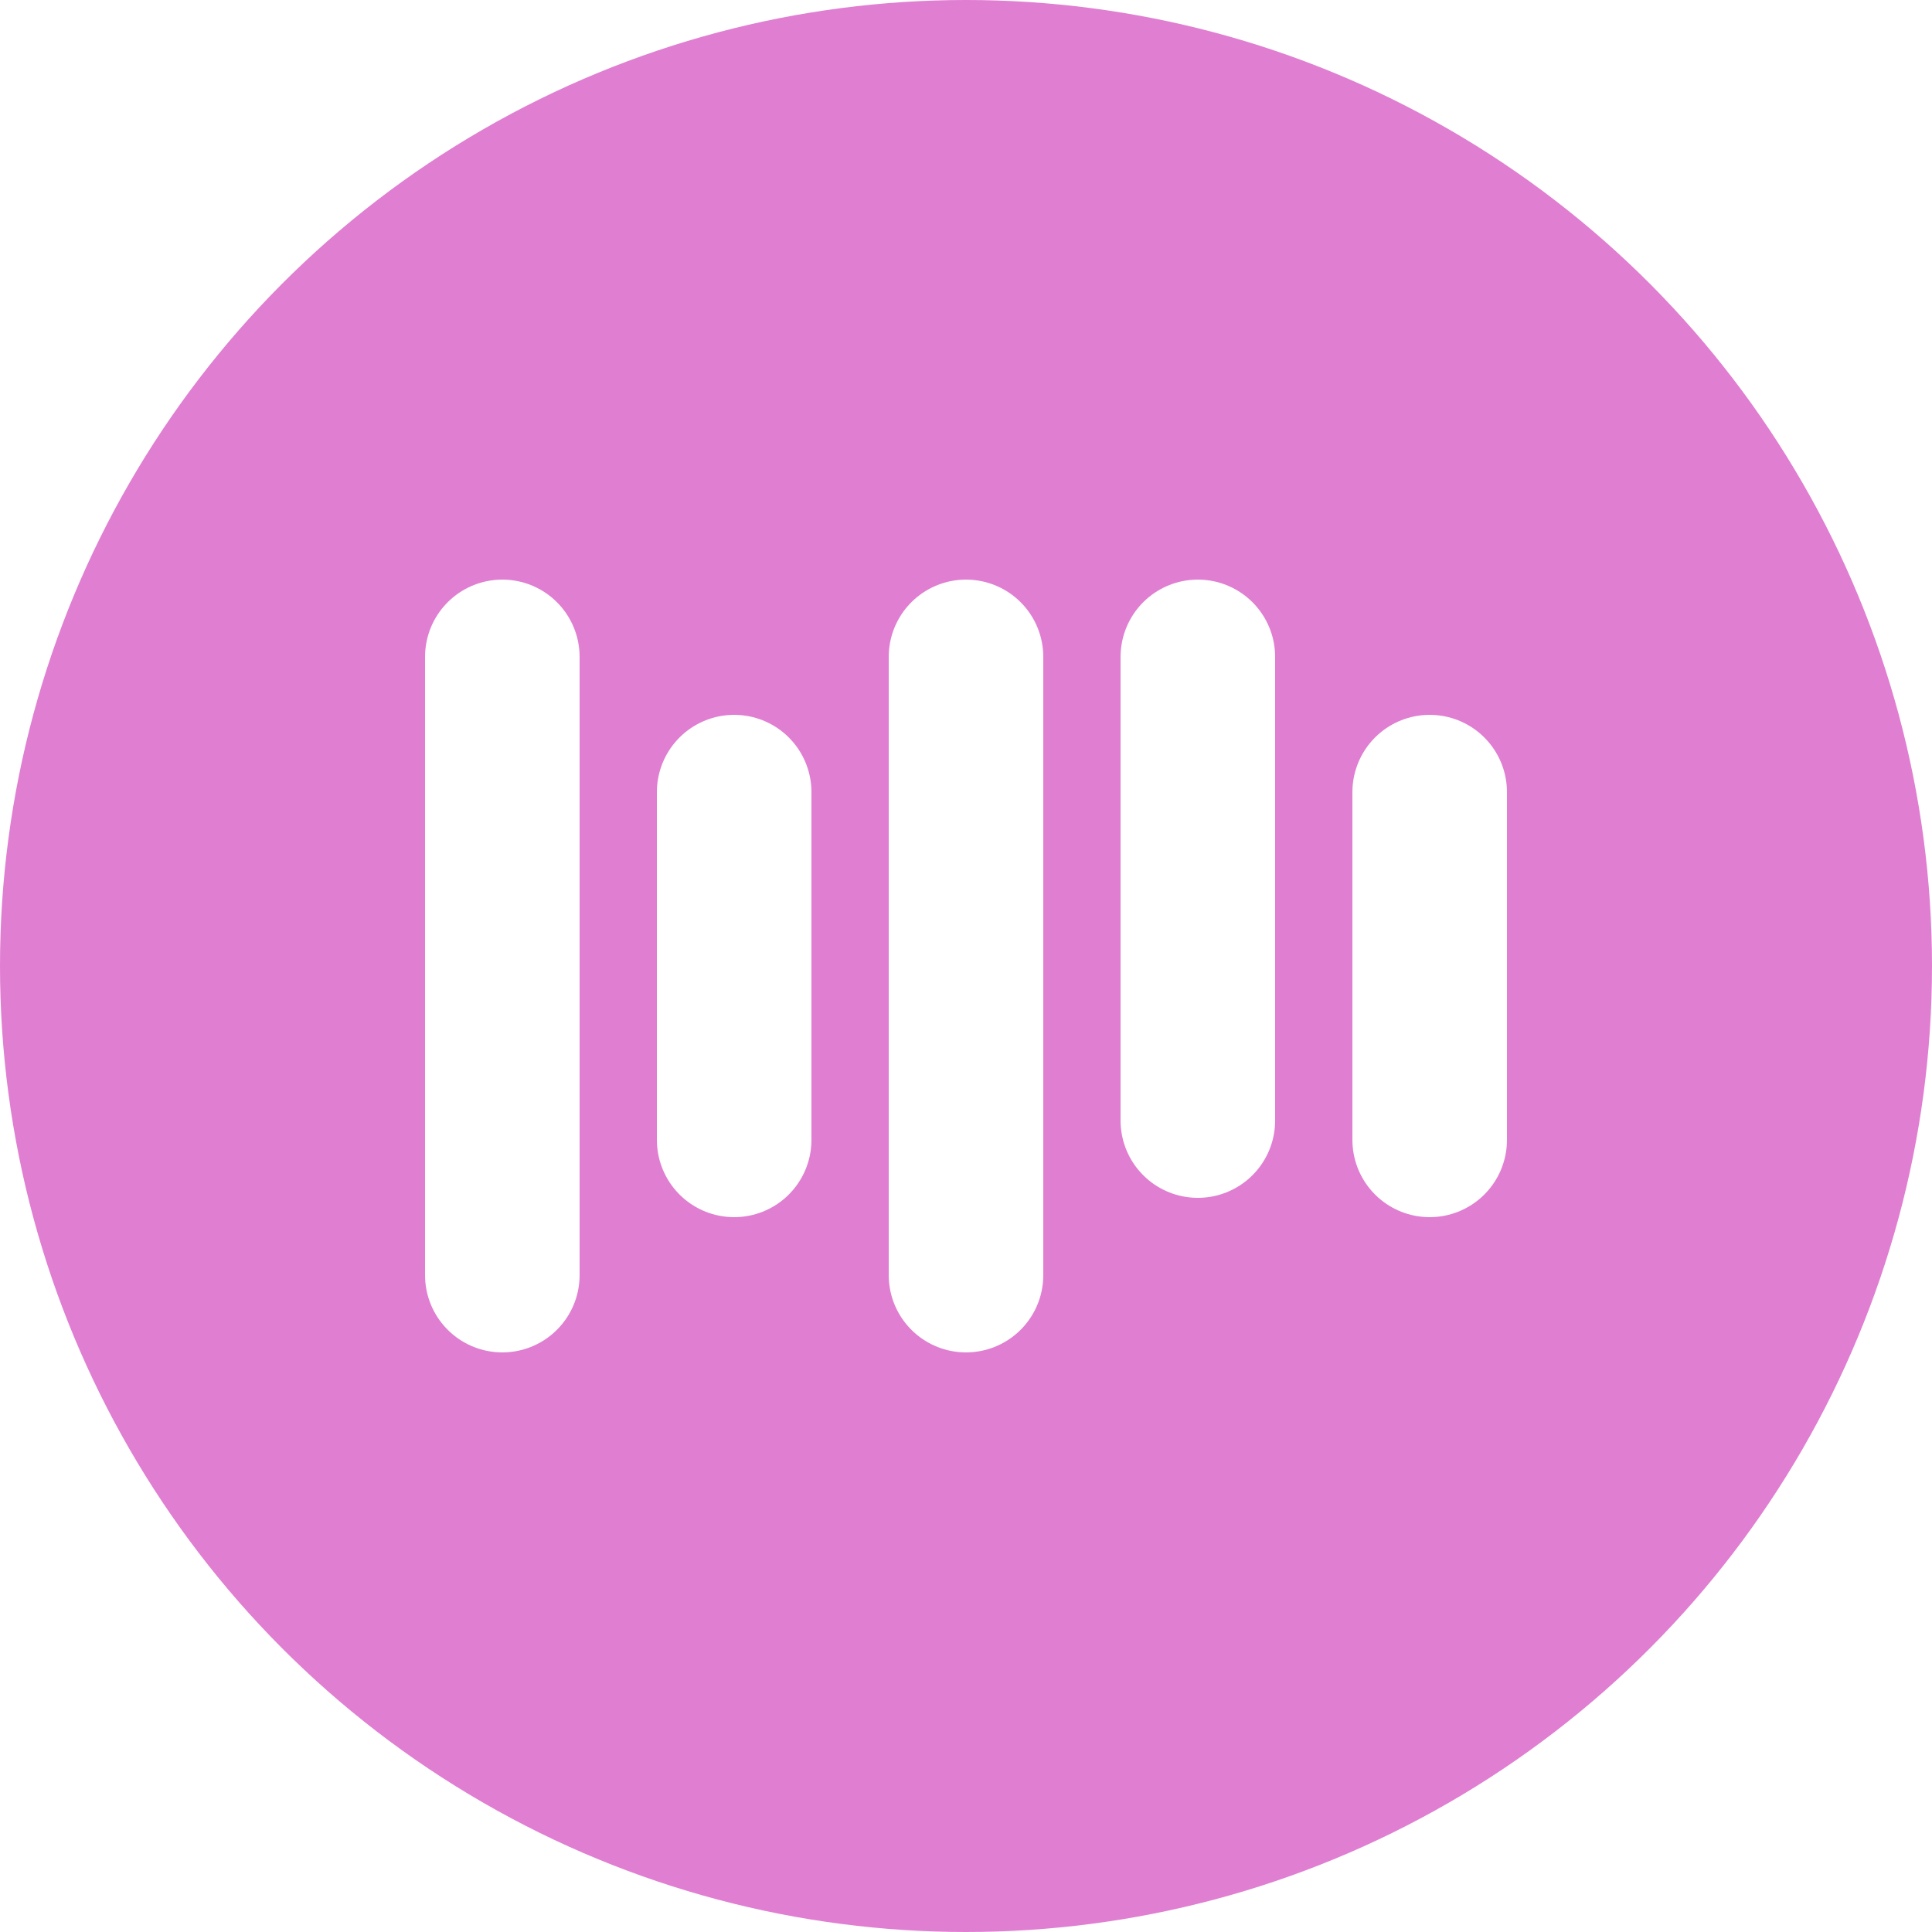
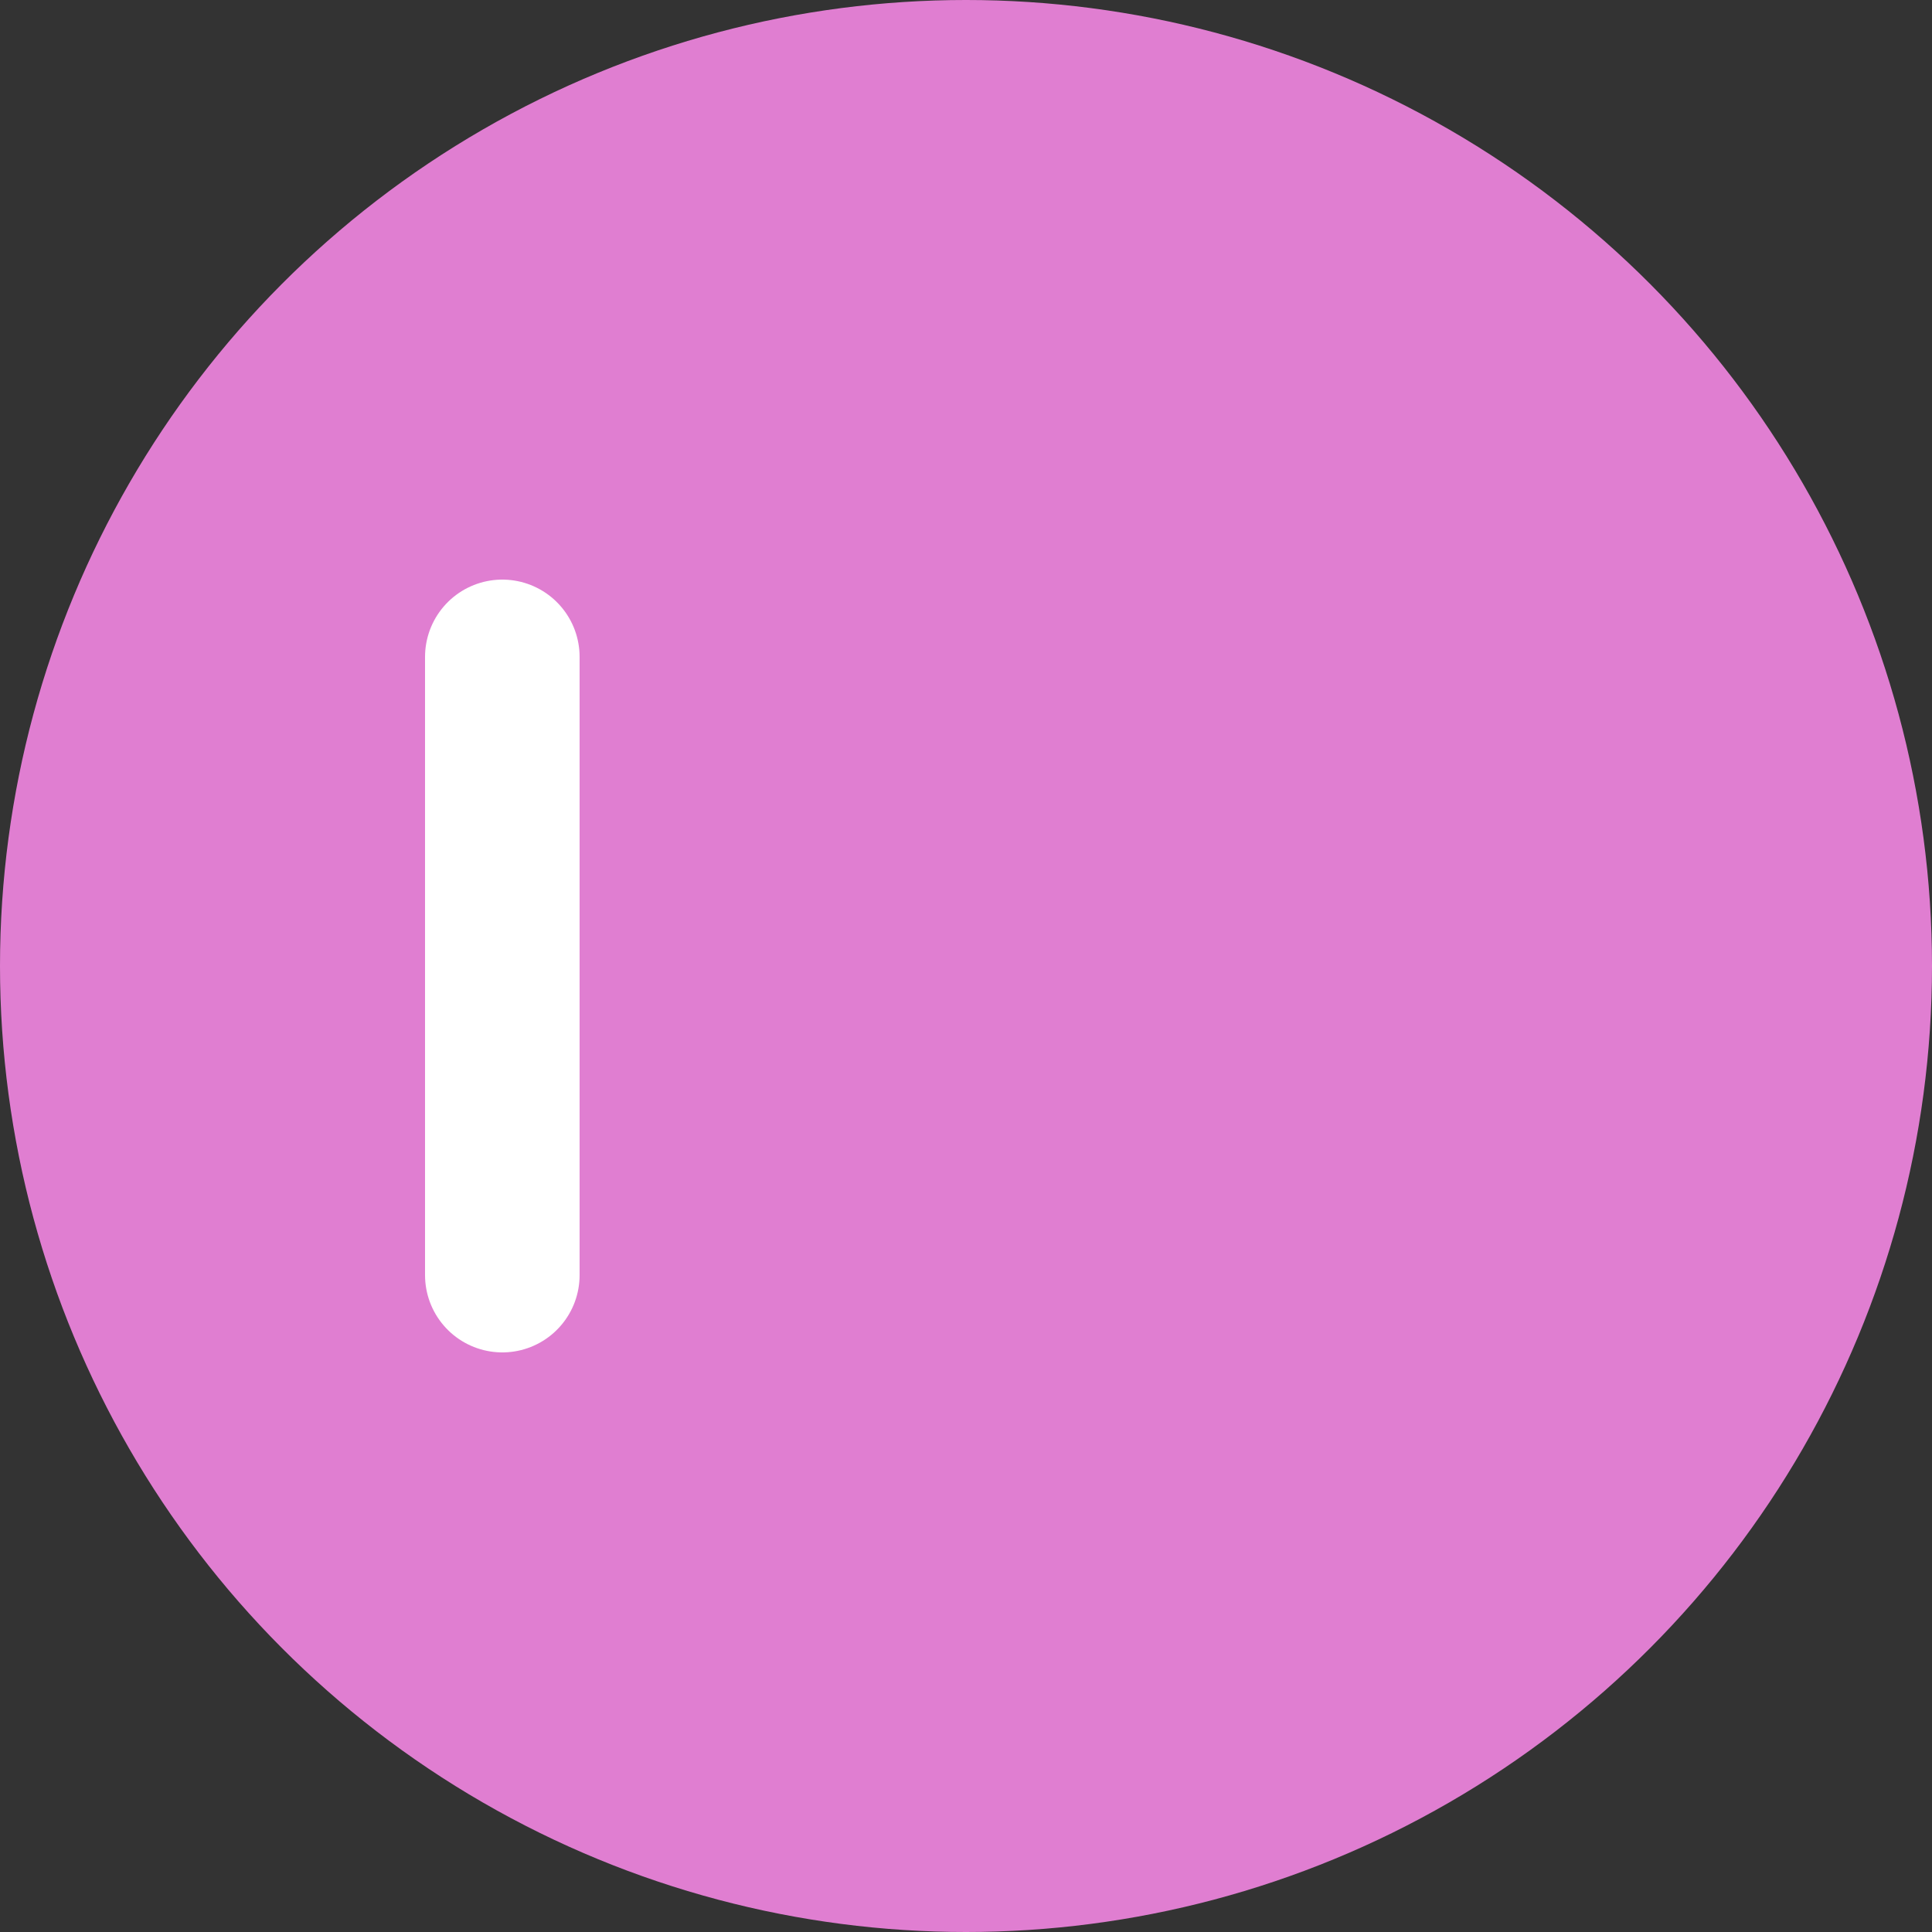
<svg xmlns="http://www.w3.org/2000/svg" width="100" height="100" viewBox="0 0 100 100">
  <rect x="0" y="0" width="100" height="100" fill="#333333" stroke="none" />
  <defs>
    <clipPath id="clip-Web_1920_4">
      <rect width="100" height="100" />
    </clipPath>
  </defs>
  <g id="Web_1920_4" data-name="Web 1920 – 4" clip-path="url(#clip-Web_1920_4)">
-     <rect width="100" height="100" fill="#fff" />
    <circle id="Ellipse_11" data-name="Ellipse 11" cx="50" cy="50" r="50" fill="#e07ed1" />
-     <line id="Line_5" data-name="Line 5" y2="32" transform="translate(50 34)" fill="none" stroke="#fff" stroke-linecap="round" stroke-width="8" />
-     <line id="Line_7" data-name="Line 7" y2="18" transform="translate(38 41)" fill="none" stroke="#fff" stroke-linecap="round" stroke-width="8" />
-     <line id="Line_8" data-name="Line 8" y2="18" transform="translate(74 41)" fill="none" stroke="#fff" stroke-linecap="round" stroke-width="8" />
-     <line id="Line_6" data-name="Line 6" y2="24" transform="translate(62 34)" fill="none" stroke="#fff" stroke-linecap="round" stroke-width="8" />
    <line id="Line_9" data-name="Line 9" y2="32" transform="translate(26 34)" fill="none" stroke="#fff" stroke-linecap="round" stroke-width="8" />
  </g>
</svg>